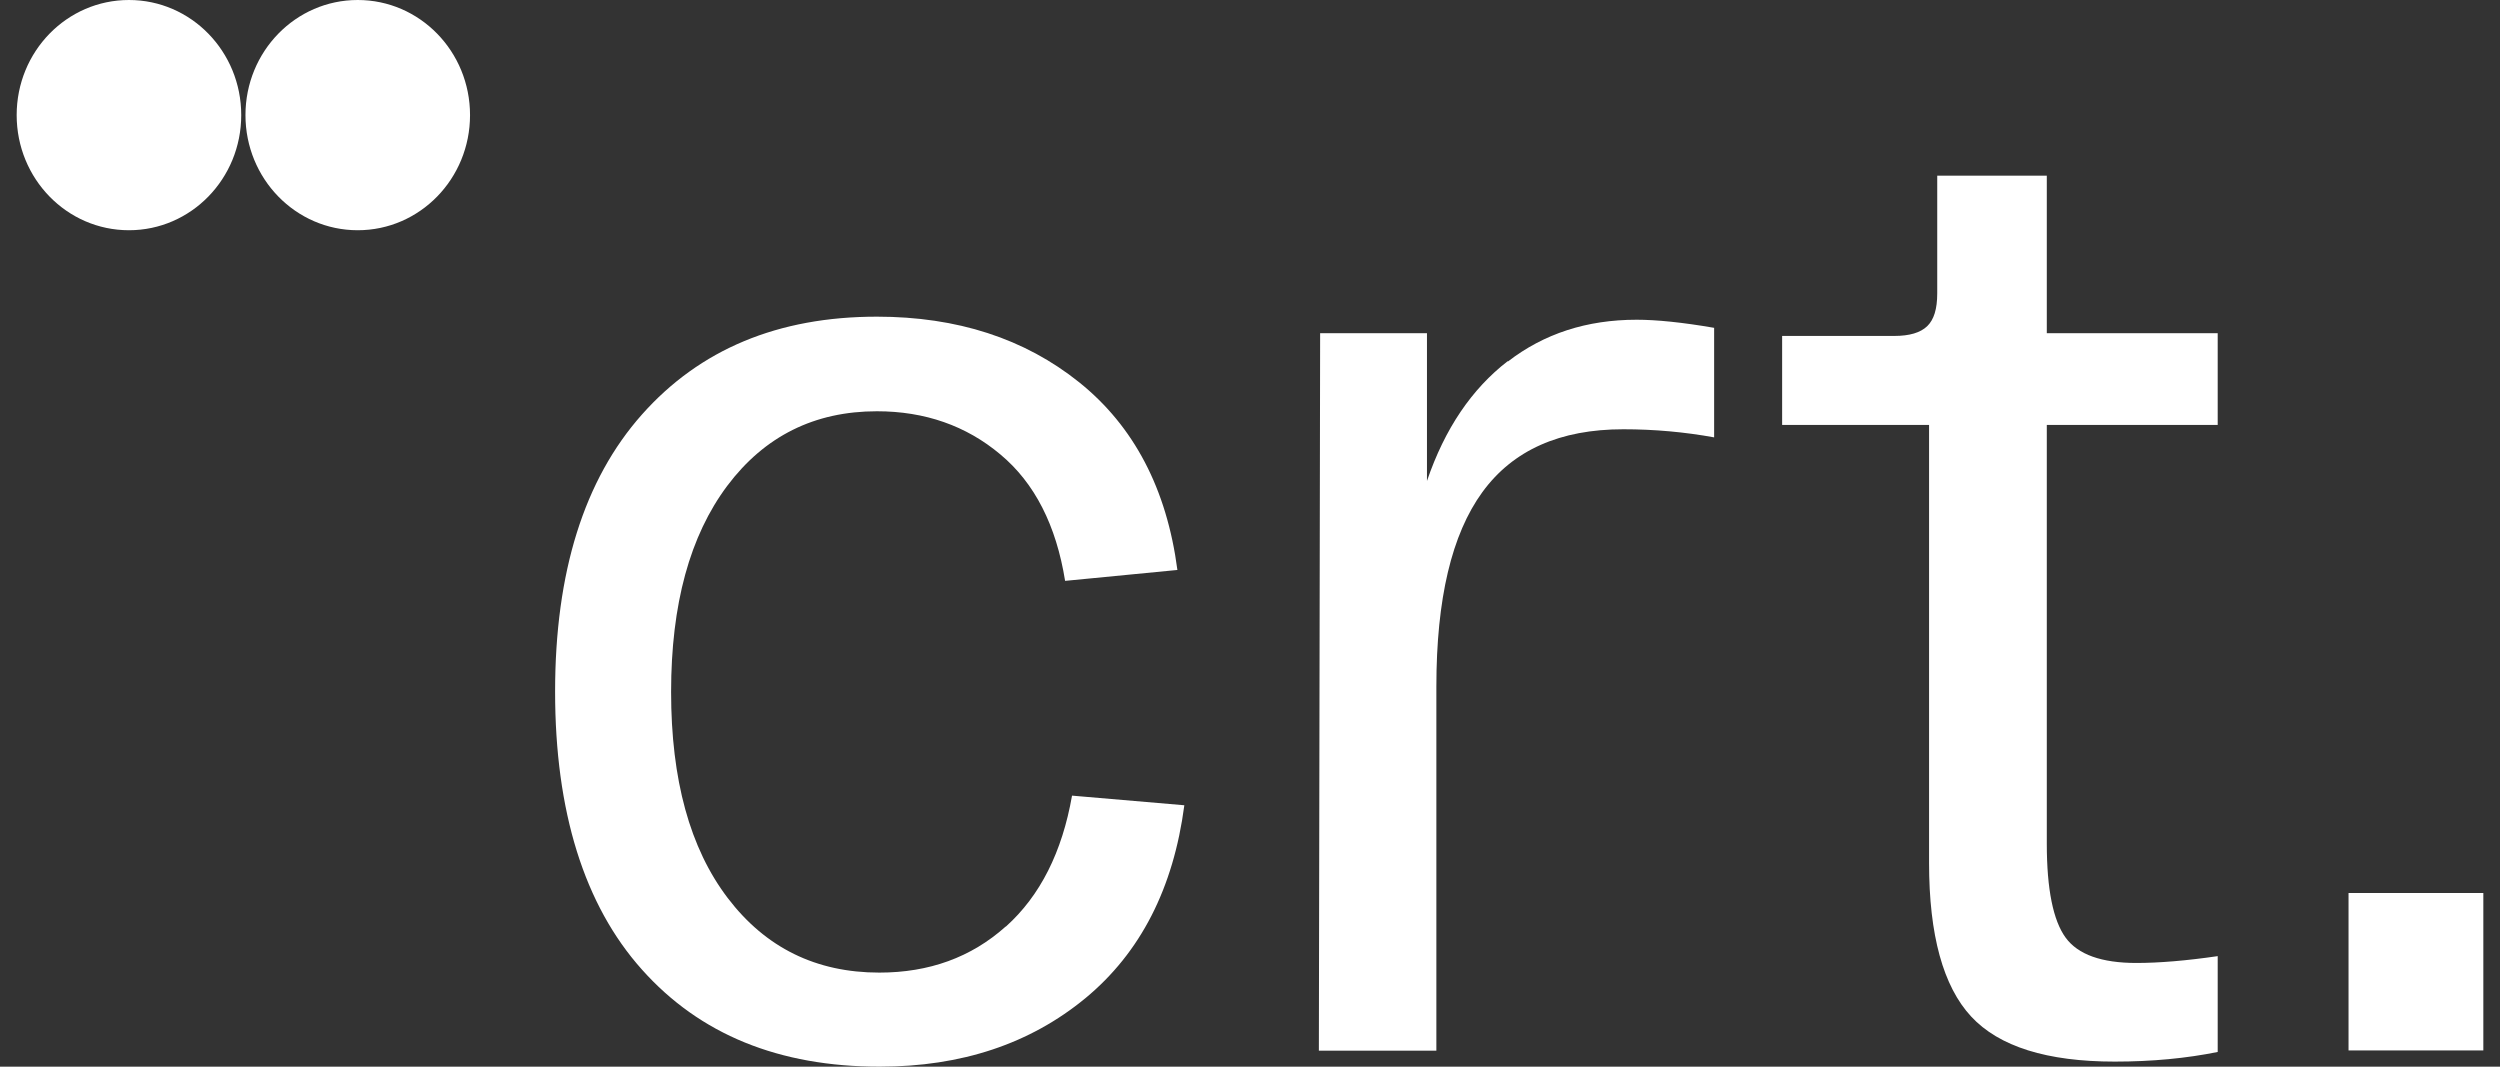
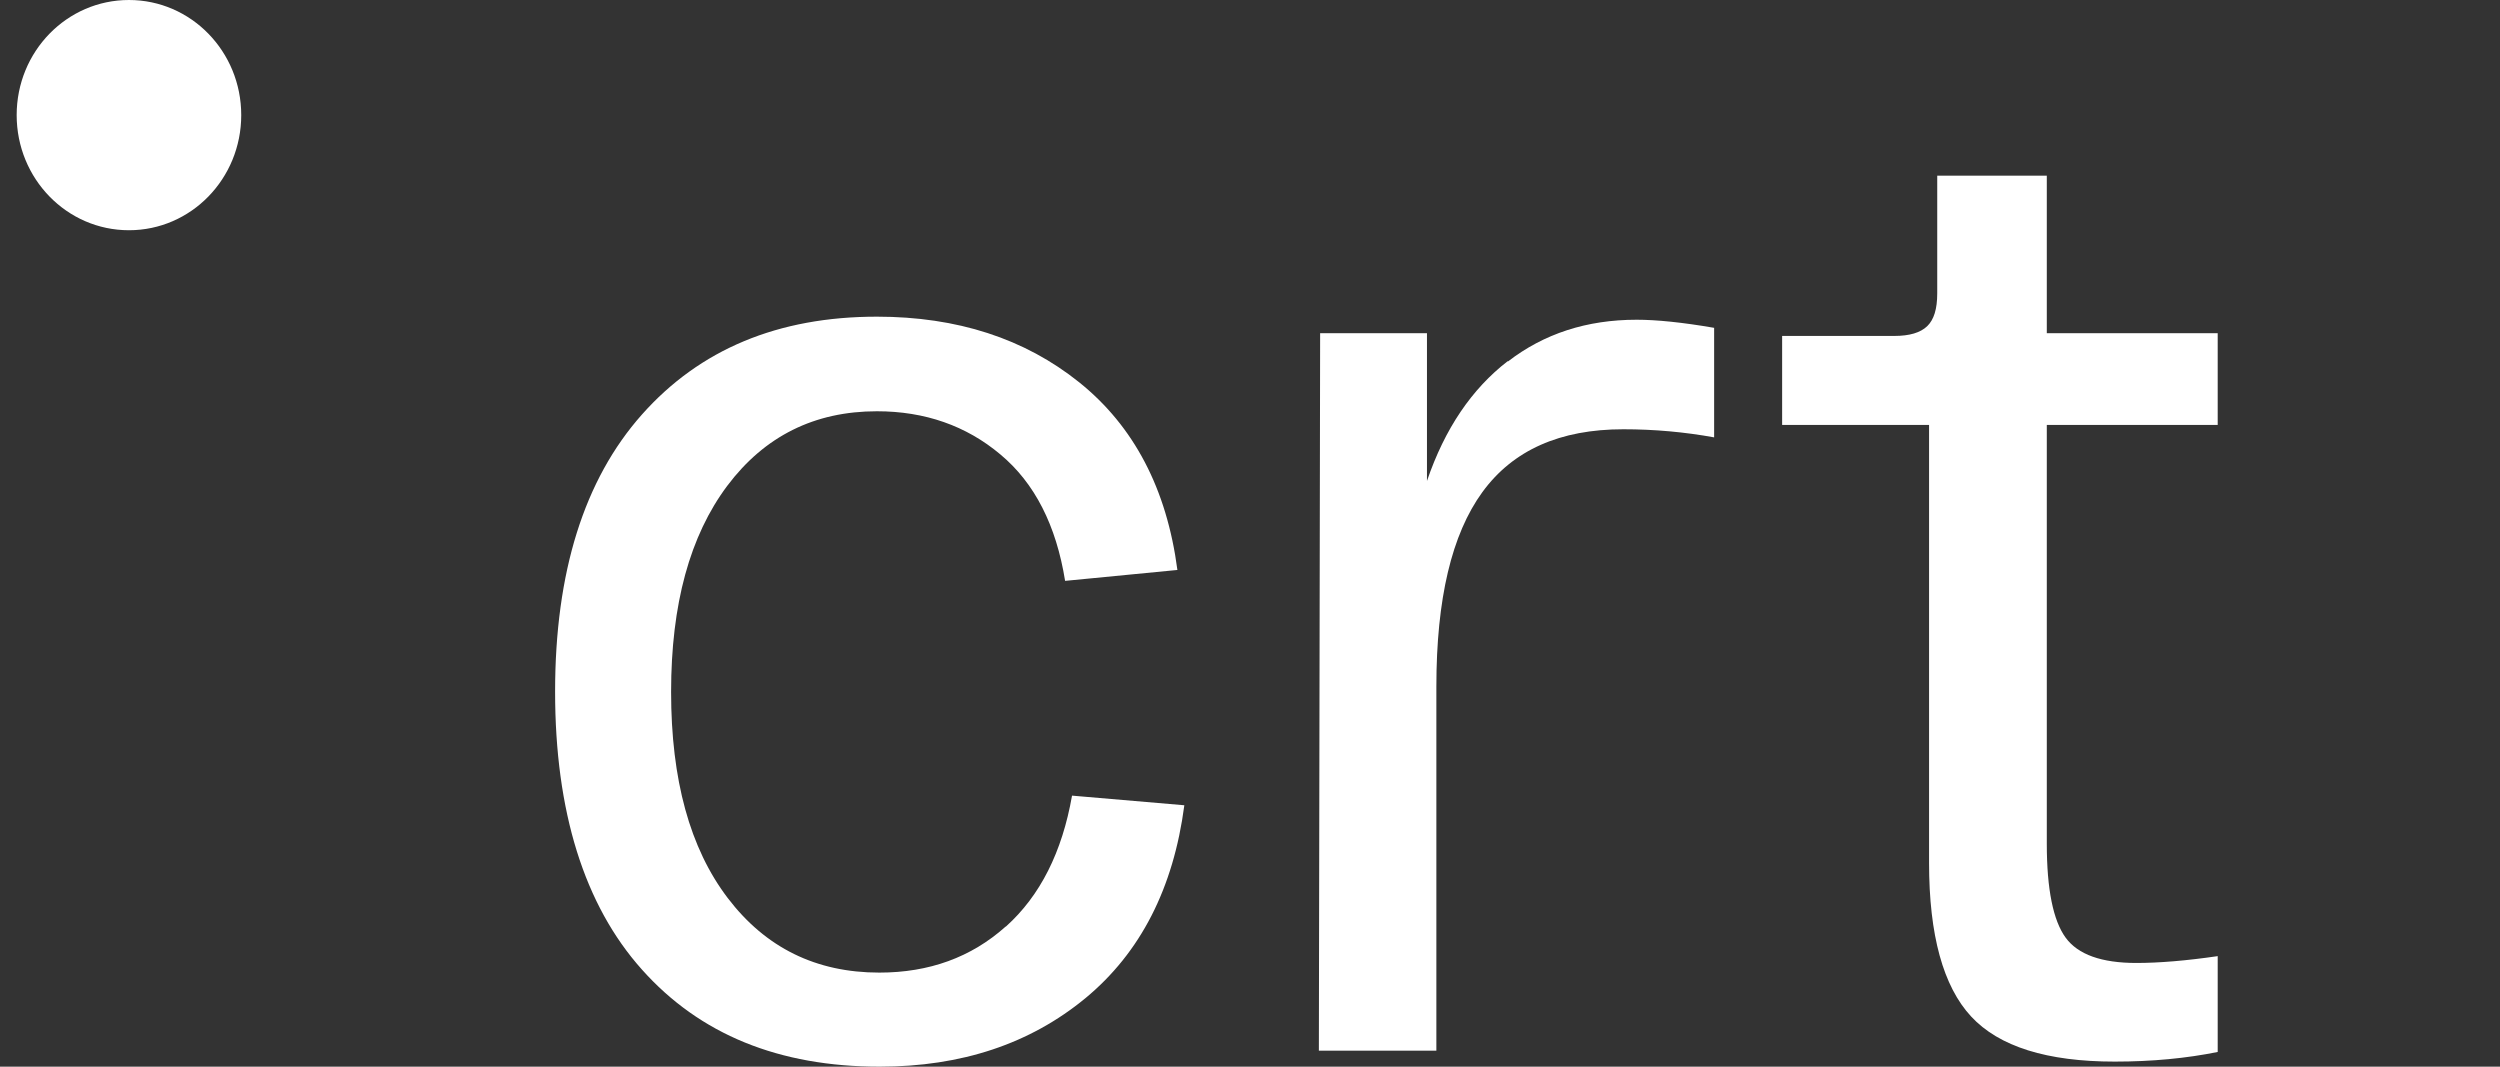
<svg xmlns="http://www.w3.org/2000/svg" width="75" height="32" viewBox="0 0 75 32" fill="none">
  <rect x="0" y="0" width="75" height="32" fill="#333333" stroke="none" />
  <path d="M3.869 0C2.006 0 0.5 1.544 0.5 3.453C0.5 5.362 2.006 6.907 3.869 6.907C5.731 6.907 7.237 5.362 7.237 3.453C7.237 1.544 5.731 0 3.869 0Z" fill="white" />
-   <path d="M10.732 0C8.87 0 7.364 1.544 7.364 3.453C7.364 5.362 8.87 6.907 10.732 6.907C12.595 6.907 14.101 5.362 14.101 3.453C14.101 1.544 12.595 0 10.732 0Z" fill="white" />
  <path d="M42.809 14.429C43.343 12.862 44.152 11.668 45.235 10.832V10.847C46.319 10.01 47.602 9.592 49.101 9.592C49.687 9.592 50.459 9.668 51.424 9.835V13.121C50.541 12.961 49.636 12.878 48.7 12.878C46.801 12.878 45.391 13.501 44.471 14.764C43.551 16.027 43.091 17.966 43.091 20.598V31.521H39.566L39.604 9.995H42.809V14.429Z" fill="white" />
  <path d="M30.165 27.801C29.134 28.722 27.872 29.178 26.381 29.178C24.482 29.178 22.968 28.433 21.833 26.942C20.697 25.451 20.133 23.39 20.133 20.758C20.133 18.126 20.697 16.072 21.818 14.574C22.938 13.083 24.437 12.338 26.307 12.338C27.746 12.338 28.985 12.771 30.009 13.631C31.041 14.49 31.686 15.76 31.953 17.426L35.322 17.099C35.003 14.665 34.016 12.786 32.377 11.47C30.737 10.155 28.711 9.5 26.307 9.5C23.339 9.5 20.994 10.482 19.258 12.436C17.522 14.391 16.653 17.168 16.653 20.75C16.653 24.333 17.522 27.147 19.258 29.087C20.994 31.034 23.369 32 26.389 32C28.845 32 30.9 31.315 32.562 29.946C34.217 28.577 35.203 26.645 35.53 24.158L32.161 23.869C31.864 25.565 31.204 26.873 30.18 27.794L30.165 27.801Z" fill="white" />
-   <path d="M70.456 26.79H74.5V31.513H70.456V26.79Z" fill="white" />
  <path d="M61.404 5.271H58.117V8.801C58.117 9.265 58.02 9.592 57.812 9.789C57.612 9.98 57.285 10.078 56.833 10.078H53.464V12.748H57.872V25.892C57.872 28.052 58.295 29.589 59.133 30.494C59.972 31.399 61.411 31.848 63.444 31.848C64.565 31.848 65.596 31.749 66.531 31.559V28.684C65.596 28.82 64.78 28.889 64.09 28.889C63.051 28.889 62.339 28.638 61.968 28.128C61.597 27.619 61.404 26.683 61.404 25.314V12.748H66.531V9.995H61.404V5.271Z" fill="white" />
</svg>